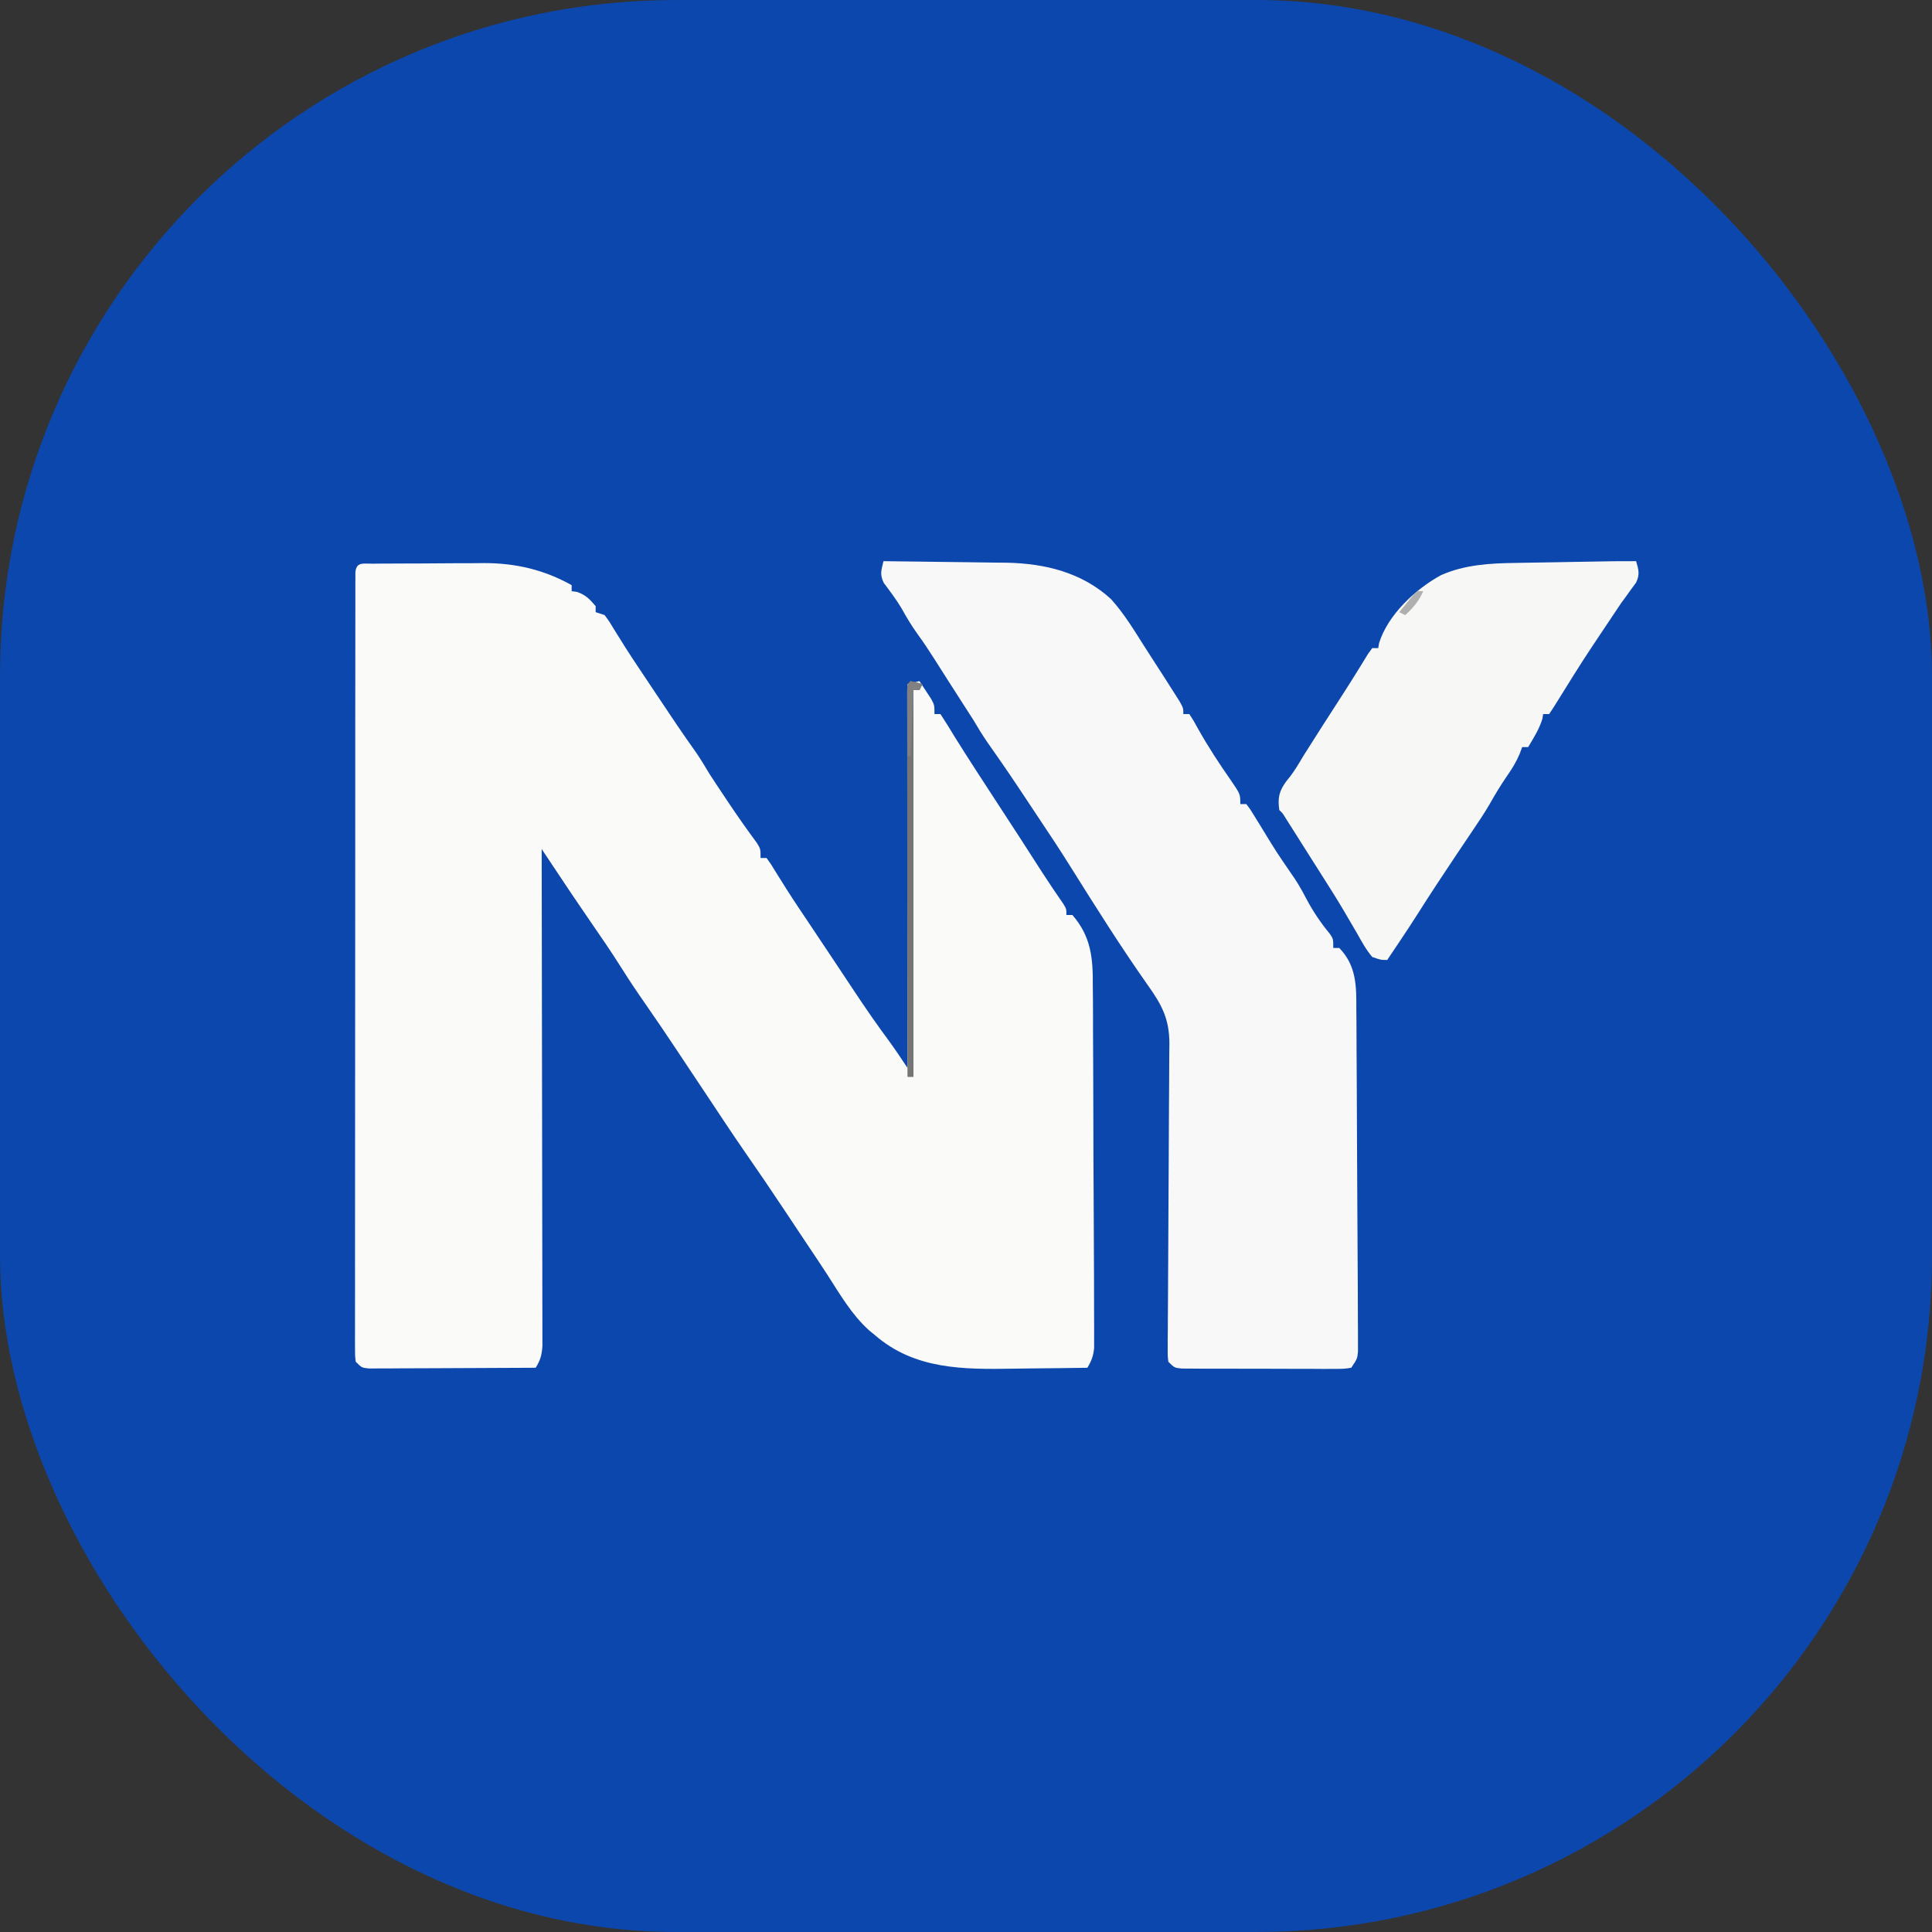
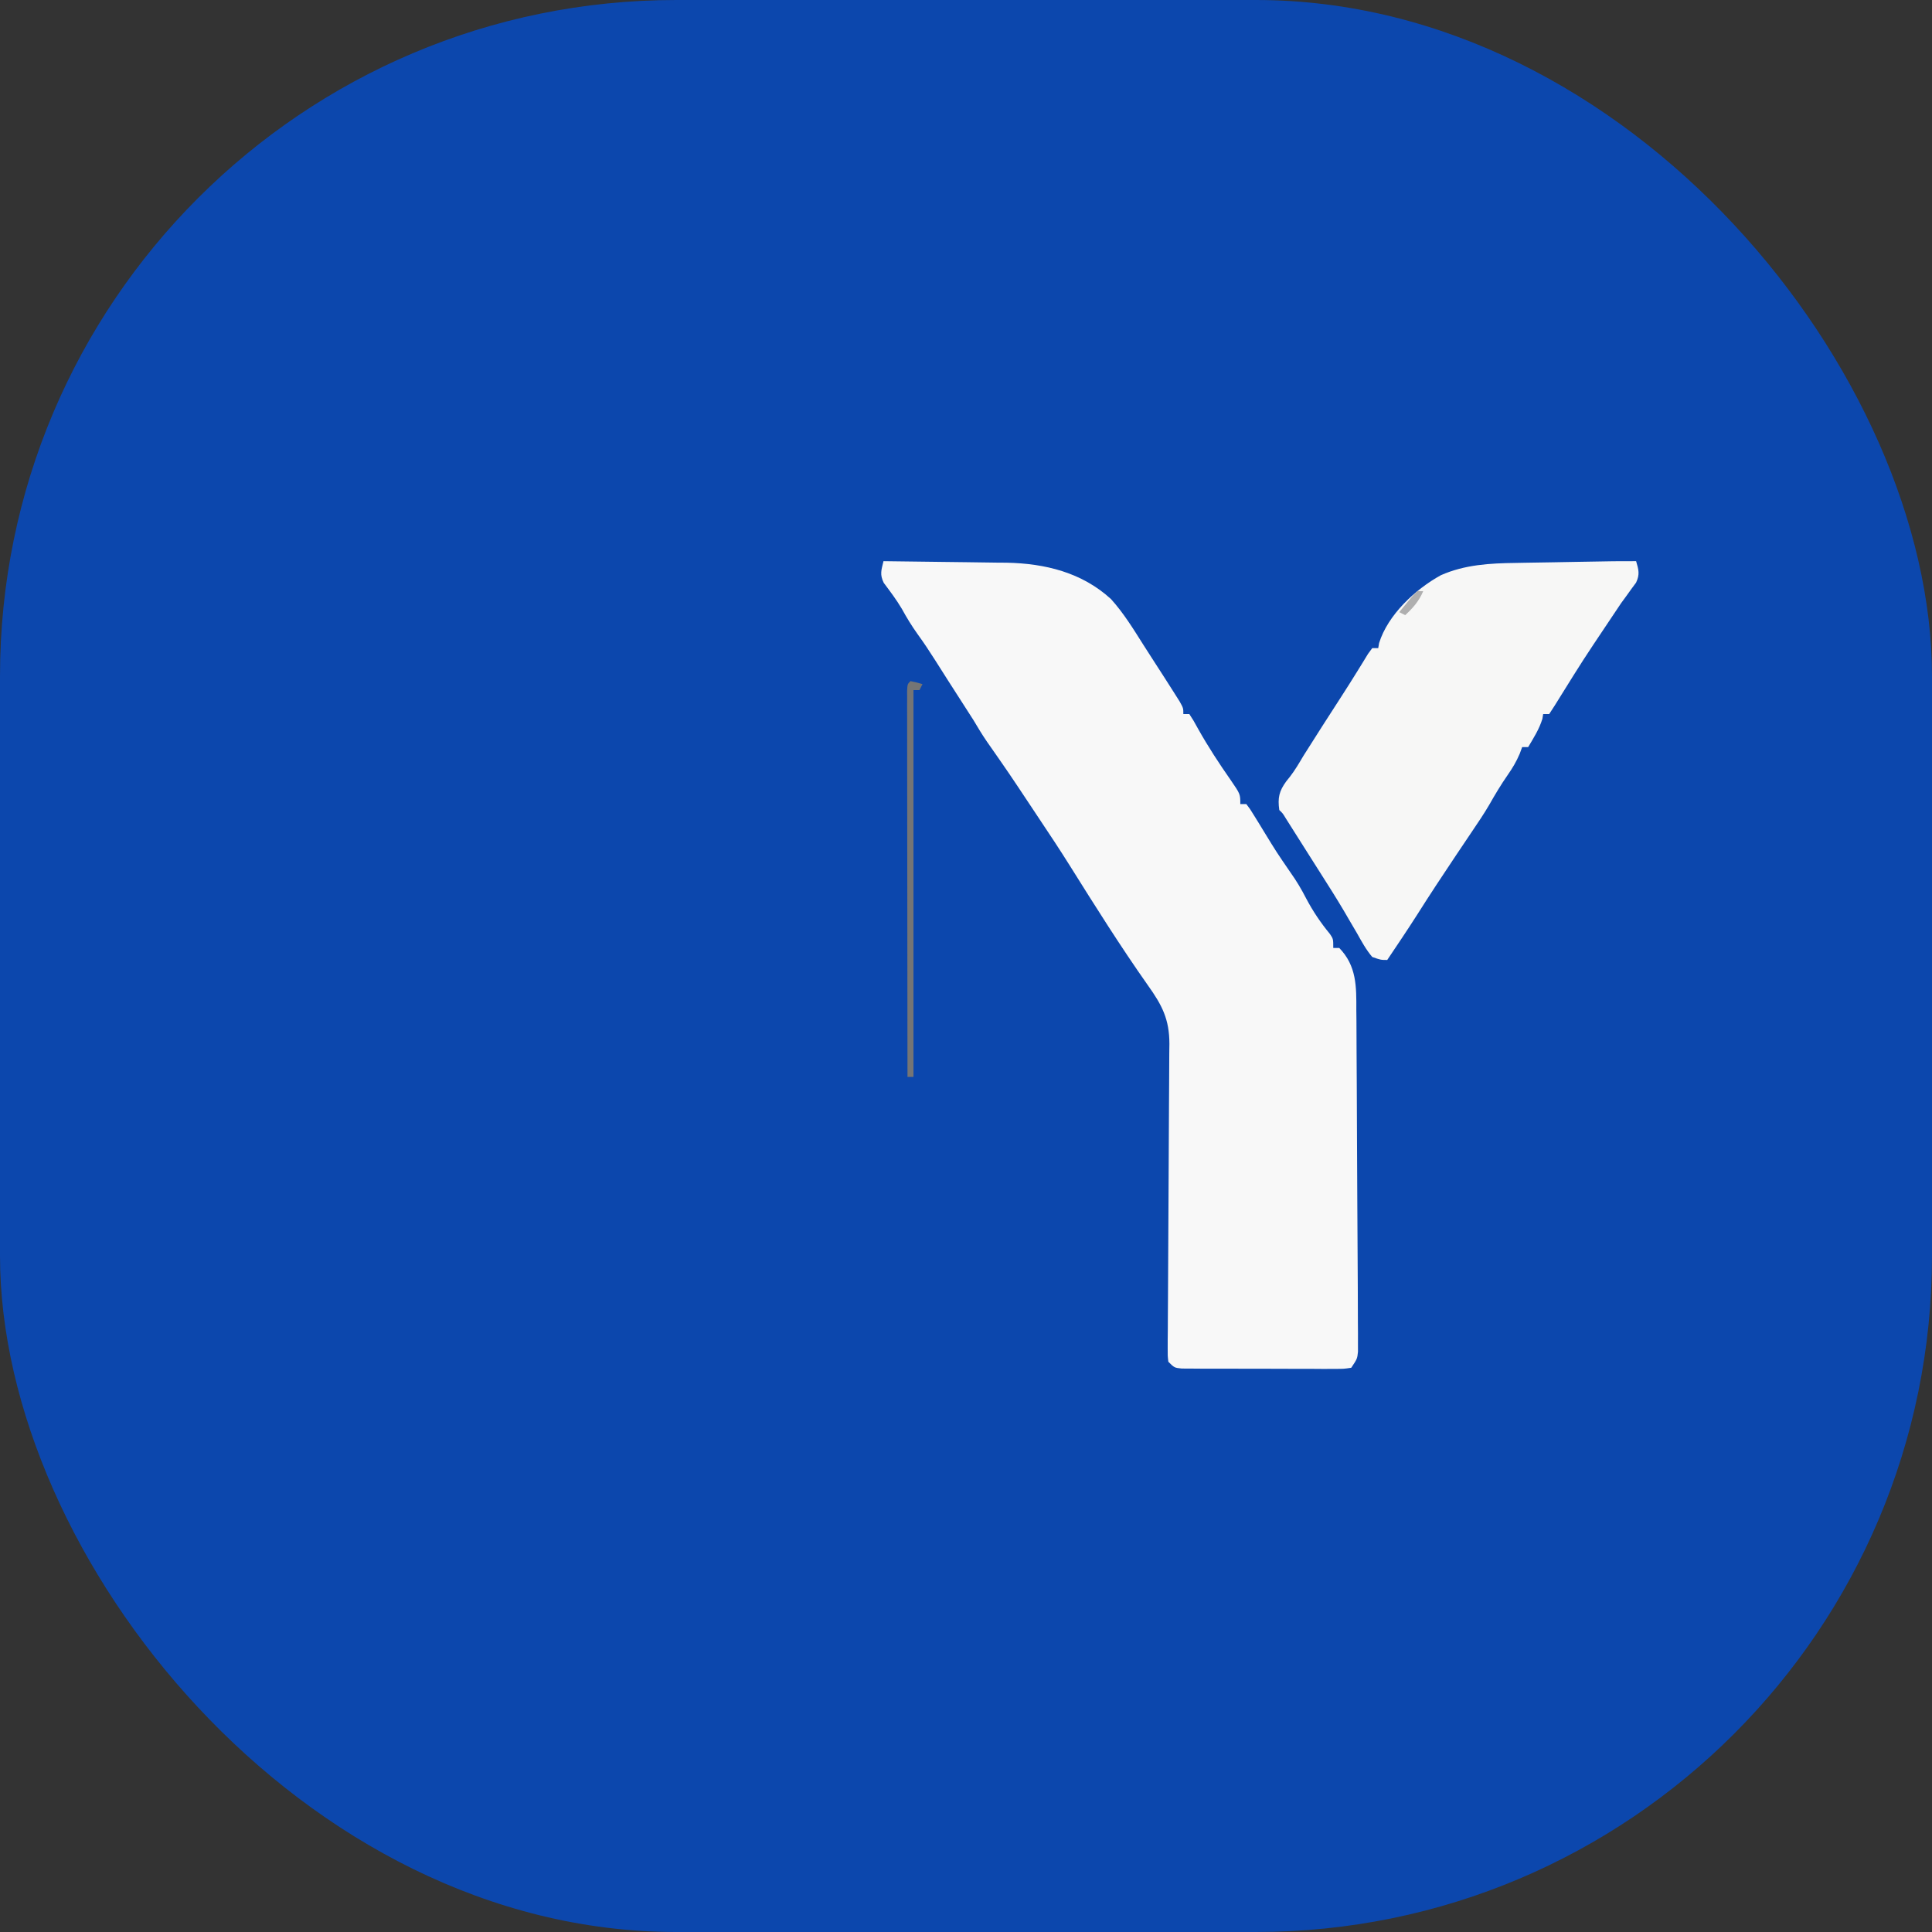
<svg xmlns="http://www.w3.org/2000/svg" version="1.1" width="1000" height="1000">
  <rect width="100%" height="100%" fill="#333333" stroke="none" />
  <g clip-path="url(#SvgjsClipPath1502)">
    <rect width="1000" height="1000" fill="#0c47ad" />
    <g transform="matrix(1.552,0,0,1.552,150,228.381)">
      <svg version="1.1" width="451" height="350">
        <svg version="1.1" width="451" height="350">
-           <path d="M0 0 C0.982 -0.01 1.965 -0.019 2.977 -0.029 C4.586 -0.035 4.586 -0.035 6.227 -0.042 C7.329 -0.048 8.432 -0.053 9.567 -0.059 C11.912 -0.069 14.256 -0.075 16.601 -0.079 C20.154 -0.089 23.707 -0.12 27.26 -0.151 C29.541 -0.158 31.822 -0.163 34.102 -0.167 C35.678 -0.186 35.678 -0.186 37.286 -0.204 C47.846 -0.173 57.165 2.014 66.395 7.161 C66.395 7.821 66.395 8.481 66.395 9.161 C66.973 9.244 67.55 9.326 68.145 9.411 C71.049 10.379 72.433 11.848 74.395 14.161 C74.395 14.821 74.395 15.481 74.395 16.161 C75.88 16.656 75.88 16.656 77.395 17.161 C78.938 19.243 78.938 19.243 80.583 21.974 C83.06 26.001 85.575 29.983 88.208 33.911 C90.437 37.238 92.666 40.566 94.88 43.903 C99.147 50.333 103.438 56.732 107.923 63.013 C109.518 65.341 110.943 67.741 112.395 70.161 C113.954 72.573 115.549 74.961 117.145 77.349 C117.583 78.007 118.022 78.665 118.473 79.344 C121.613 84.045 124.858 88.659 128.216 93.208 C129.395 95.161 129.395 95.161 129.395 98.161 C130.055 98.161 130.715 98.161 131.395 98.161 C132.841 100.146 132.841 100.146 134.52 102.911 C136.983 106.892 139.477 110.834 142.083 114.724 C142.747 115.715 143.41 116.706 144.094 117.728 C144.637 118.536 144.637 118.536 145.19 119.361 C147.074 122.175 148.951 124.993 150.829 127.811 C151.873 129.378 152.918 130.945 153.963 132.511 C156.203 135.868 158.441 139.225 160.661 142.595 C164.477 148.372 168.417 154.025 172.536 159.591 C174.564 162.395 176.476 165.282 178.395 168.161 C178.395 125.921 178.395 83.681 178.395 40.161 C179.715 39.831 181.035 39.501 182.395 39.161 C183.237 40.427 184.068 41.699 184.895 42.974 C185.359 43.681 185.823 44.389 186.302 45.118 C187.395 47.161 187.395 47.161 187.395 50.161 C188.055 50.161 188.715 50.161 189.395 50.161 C191.137 52.798 192.773 55.452 194.395 58.161 C199.096 65.657 203.926 73.07 208.77 80.474 C213.72 88.049 218.646 95.638 223.52 103.263 C225.753 106.714 228.057 110.112 230.399 113.489 C231.395 115.161 231.395 115.161 231.395 117.161 C232.055 117.161 232.715 117.161 233.395 117.161 C239.664 124.396 240.268 131.587 240.2 140.809 C240.211 142.154 240.225 143.499 240.242 144.843 C240.279 148.465 240.279 152.086 240.271 155.708 C240.269 159.508 240.3 163.308 240.326 167.109 C240.366 173.482 240.383 179.855 240.385 186.229 C240.388 194.407 240.428 202.585 240.479 210.763 C240.523 217.806 240.55 224.849 240.574 231.892 C240.583 234.152 240.594 236.412 240.605 238.672 C240.622 242.22 240.627 245.767 240.625 249.315 C240.626 251.237 240.636 253.158 240.647 255.08 C240.644 256.224 240.641 257.368 240.638 258.546 C240.64 259.54 240.641 260.534 240.643 261.557 C240.389 264.232 239.762 265.872 238.395 268.161 C232.28 268.261 226.164 268.333 220.048 268.381 C217.975 268.401 215.901 268.428 213.828 268.463 C197.015 268.739 180.749 268.818 167.395 257.161 C166.798 256.673 166.202 256.184 165.587 255.681 C159.805 250.486 155.872 243.646 151.694 237.165 C149.627 233.975 147.51 230.819 145.395 227.661 C144.563 226.414 143.731 225.167 142.899 223.919 C142.487 223.301 142.074 222.682 141.65 222.045 C140.384 220.145 139.122 218.243 137.86 216.341 C133.207 209.332 128.485 202.383 123.68 195.478 C119.901 190.017 116.246 184.473 112.575 178.939 C110.164 175.306 107.741 171.68 105.321 168.052 C104.024 166.105 102.73 164.157 101.438 162.208 C97.959 156.965 94.433 151.759 90.833 146.599 C88.139 142.735 85.523 138.839 83.02 134.849 C79.669 129.514 76.111 124.337 72.528 119.156 C68.414 113.204 64.391 107.195 60.395 101.161 C59.062 99.161 57.729 97.161 56.395 95.161 C56.397 96.028 56.399 96.896 56.401 97.789 C56.445 118.879 56.478 139.969 56.499 161.058 C56.509 171.257 56.523 181.456 56.546 191.655 C56.566 200.543 56.579 209.43 56.583 218.318 C56.586 223.026 56.592 227.733 56.607 232.44 C56.62 236.869 56.624 241.298 56.621 245.727 C56.622 247.354 56.626 248.981 56.634 250.608 C56.644 252.827 56.641 255.045 56.636 257.264 C56.638 258.507 56.639 259.749 56.641 261.03 C56.408 263.999 55.96 265.668 54.395 268.161 C46.868 268.207 39.34 268.243 31.812 268.265 C28.317 268.275 24.822 268.289 21.326 268.312 C17.31 268.338 13.294 268.348 9.278 268.356 C7.391 268.372 7.391 268.372 5.465 268.388 C4.304 268.388 3.143 268.388 1.947 268.388 C0.921 268.393 -0.105 268.397 -1.162 268.402 C-3.605 268.161 -3.605 268.161 -5.605 266.161 C-5.854 264.215 -5.854 264.215 -5.854 261.779 C-5.858 260.853 -5.863 259.926 -5.868 258.972 C-5.862 257.947 -5.857 256.923 -5.852 255.867 C-5.854 254.784 -5.857 253.701 -5.859 252.585 C-5.865 248.931 -5.856 245.277 -5.848 241.624 C-5.849 239.014 -5.851 236.405 -5.853 233.795 C-5.858 227.429 -5.853 221.063 -5.844 214.697 C-5.833 207.29 -5.833 199.883 -5.834 192.477 C-5.834 179.266 -5.825 166.056 -5.811 152.845 C-5.796 140.012 -5.789 127.18 -5.79 114.347 C-5.79 113.161 -5.79 113.161 -5.79 111.952 C-5.79 111.163 -5.79 110.373 -5.79 109.56 C-5.791 94.97 -5.785 80.379 -5.776 65.789 C-5.773 60.62 -5.772 55.451 -5.772 50.283 C-5.771 43.333 -5.765 36.384 -5.754 29.434 C-5.751 26.875 -5.75 24.317 -5.751 21.758 C-5.751 18.281 -5.746 14.805 -5.738 11.328 C-5.74 10.302 -5.742 9.275 -5.743 8.217 C-5.74 7.293 -5.737 6.369 -5.733 5.417 C-5.733 4.614 -5.732 3.81 -5.731 2.982 C-5.475 -0.701 -3.151 0.025 0 0 Z " fill="#FAFAF9" transform="translate(27.605,40.839)" />
          <path d="M0 0 C6.901 0.068 13.802 0.157 20.703 0.262 C23.046 0.296 25.389 0.324 27.732 0.346 C31.119 0.38 34.505 0.433 37.891 0.488 C39.438 0.498 39.438 0.498 41.017 0.508 C53.922 0.763 66.189 3.773 75.871 12.641 C80.095 17.321 83.375 22.682 86.734 28 C87.987 29.979 89.256 31.946 90.531 33.91 C92.705 37.263 94.866 40.622 97 44 C97.579 44.915 98.158 45.83 98.754 46.773 C100 49 100 49 100 51 C100.66 51 101.32 51 102 51 C103.375 53.098 103.375 53.098 105 56.062 C108.306 61.933 111.94 67.489 115.799 73.01 C119 77.68 119 77.68 119 81 C119.66 81 120.32 81 121 81 C122.249 82.633 122.249 82.633 123.645 84.91 C124.157 85.736 124.669 86.561 125.197 87.412 C125.73 88.287 126.263 89.161 126.812 90.062 C131.079 97.04 131.079 97.04 135.703 103.781 C137.719 106.606 139.358 109.356 140.938 112.438 C143.233 116.772 145.777 120.566 148.898 124.344 C150 126 150 126 150 129 C150.66 129 151.32 129 152 129 C157.793 134.97 157.728 141.833 157.691 149.702 C157.712 151.584 157.712 151.584 157.733 153.504 C157.765 156.924 157.775 160.342 157.775 163.761 C157.779 167.346 157.81 170.931 157.838 174.515 C157.88 180.528 157.903 186.541 157.914 192.553 C157.927 199.505 157.964 206.457 158.015 213.409 C158.07 220.818 158.109 228.227 158.142 235.637 C158.152 237.77 158.165 239.904 158.179 242.037 C158.203 246.006 158.21 249.975 158.215 253.945 C158.223 255.127 158.232 256.31 158.241 257.529 C158.239 258.607 158.238 259.685 158.236 260.796 C158.239 261.734 158.242 262.672 158.244 263.639 C158 266 158 266 156 269 C153.533 269.374 153.533 269.374 150.389 269.372 C149.214 269.379 148.039 269.385 146.829 269.391 C145.555 269.382 144.281 269.373 142.969 269.363 C141.667 269.364 140.365 269.364 139.023 269.365 C136.266 269.365 133.509 269.354 130.751 269.336 C127.214 269.313 123.676 269.313 120.139 269.32 C116.769 269.324 113.4 269.312 110.031 269.301 C108.757 269.302 107.483 269.303 106.171 269.304 C104.996 269.294 103.822 269.284 102.611 269.275 C101.574 269.27 100.536 269.265 99.467 269.261 C97 269 97 269 95 267 C94.762 264.99 94.762 264.99 94.78 262.472 C94.782 261.042 94.782 261.042 94.784 259.583 C94.802 258.009 94.802 258.009 94.821 256.403 C94.825 255.301 94.83 254.198 94.834 253.062 C94.845 250.661 94.861 248.26 94.88 245.86 C94.91 242.06 94.927 238.261 94.94 234.462 C94.975 225.022 95.027 215.582 95.089 206.141 C95.142 198.174 95.183 190.207 95.207 182.24 C95.217 179.722 95.234 177.204 95.256 174.686 C95.287 171.162 95.3 167.638 95.309 164.114 C95.323 163.073 95.337 162.032 95.351 160.959 C95.341 152.718 92.885 148.039 88.125 141.375 C78.994 128.411 70.548 114.967 62.134 101.531 C58.846 96.291 55.446 91.136 52 86 C51.011 84.512 50.023 83.024 49.035 81.535 C41.844 70.704 41.844 70.704 34.402 60.043 C32.829 57.751 31.424 55.387 30 53 C28.59 50.787 27.175 48.579 25.75 46.375 C22.895 41.951 20.059 37.516 17.25 33.062 C15.347 30.061 13.407 27.121 11.312 24.25 C9.38 21.533 7.711 18.815 6.117 15.891 C4.321 12.85 2.184 10.041 0.074 7.211 C-1.297 4.388 -0.716 2.982 0 0 Z " fill="#F8F8F8" transform="translate(198,40)" />
          <path d="M0 0 C0.847 2.866 1.288 4.386 -0.006 7.145 C-0.521 7.842 -1.036 8.539 -1.566 9.258 C-2.125 10.037 -2.683 10.816 -3.258 11.618 C-3.833 12.404 -4.408 13.19 -5 14 C-5.996 15.472 -6.984 16.948 -7.965 18.43 C-8.451 19.157 -8.938 19.884 -9.439 20.633 C-17.657 32.905 -17.657 32.905 -25.461 45.441 C-26.593 47.323 -27.79 49.167 -29 51 C-29.66 51 -30.32 51 -31 51 C-31.082 51.516 -31.165 52.031 -31.25 52.562 C-32.321 56.045 -34.135 58.872 -36 62 C-36.66 62 -37.32 62 -38 62 C-38.271 62.735 -38.541 63.47 -38.82 64.227 C-39.951 66.885 -41.228 69.012 -42.875 71.375 C-45.078 74.547 -47.026 77.794 -48.924 81.157 C-50.733 84.256 -52.742 87.216 -54.75 90.188 C-55.186 90.838 -55.622 91.488 -56.072 92.157 C-57.379 94.106 -58.689 96.053 -60 98 C-64.48 104.676 -68.896 111.38 -73.191 118.176 C-76.387 123.166 -79.695 128.081 -83 133 C-85.184 132.992 -85.184 132.992 -88 132 C-90.053 129.597 -91.518 126.873 -93.062 124.125 C-94.026 122.48 -94.991 120.835 -95.957 119.191 C-96.454 118.337 -96.951 117.482 -97.463 116.602 C-99.966 112.364 -102.607 108.215 -105.25 104.062 C-106.251 102.483 -107.253 100.904 -108.254 99.324 C-108.722 98.587 -109.19 97.85 -109.672 97.091 C-110.877 95.194 -112.078 93.295 -113.277 91.395 C-113.908 90.398 -114.538 89.402 -115.188 88.375 C-115.717 87.537 -116.247 86.699 -116.793 85.836 C-117.871 84.062 -117.871 84.062 -119 83 C-119.581 78.931 -119.052 76.683 -116.688 73.438 C-116.258 72.9 -115.829 72.362 -115.387 71.809 C-113.724 69.64 -112.386 67.354 -111 65 C-106.841 58.373 -102.599 51.796 -98.353 45.224 C-96.521 42.386 -94.715 39.539 -92.941 36.664 C-92.321 35.661 -91.701 34.658 -91.062 33.625 C-90.517 32.73 -89.972 31.836 -89.41 30.914 C-88.712 29.967 -88.712 29.967 -88 29 C-87.34 29 -86.68 29 -86 29 C-85.863 28.174 -85.863 28.174 -85.723 27.332 C-82.797 17.89 -73.619 9.361 -65.125 4.688 C-57.168 1.153 -48.729 0.692 -40.137 0.586 C-39.142 0.567 -38.147 0.547 -37.122 0.527 C-33.977 0.468 -30.832 0.421 -27.688 0.375 C-25.559 0.337 -23.431 0.298 -21.303 0.258 C-6.532 -0.011 -6.532 -0.011 0 0 Z " fill="#F7F7F6" transform="translate(449,40)" />
          <path d="M0 0 C2.062 0.438 2.062 0.438 4 1 C3.67 1.66 3.34 2.32 3 3 C2.34 3 1.68 3 1 3 C1 45.57 1 88.14 1 132 C0.34 132 -0.32 132 -1 132 C-1.023 114.937 -1.041 97.874 -1.052 80.811 C-1.057 72.889 -1.064 64.967 -1.075 57.045 C-1.085 50.142 -1.092 43.24 -1.094 36.337 C-1.095 32.68 -1.098 29.023 -1.106 25.366 C-1.114 21.291 -1.114 17.215 -1.114 13.139 C-1.117 11.918 -1.121 10.696 -1.124 9.438 C-1.123 8.334 -1.122 7.231 -1.12 6.094 C-1.121 5.128 -1.122 4.163 -1.123 3.169 C-1 1 -1 1 0 0 Z " fill="#757575" transform="translate(207,80)" />
-           <path d="M0 0 C2.062 0.438 2.062 0.438 4 1 C3.67 1.66 3.34 2.32 3 3 C2.34 3 1.68 3 1 3 C0.67 10.26 0.34 17.52 0 25 C-0.33 25 -0.66 25 -1 25 C-1.029 21.021 -1.047 17.042 -1.062 13.062 C-1.071 11.926 -1.079 10.79 -1.088 9.619 C-1.091 8.54 -1.094 7.46 -1.098 6.348 C-1.103 5.347 -1.108 4.347 -1.114 3.317 C-1 1 -1 1 0 0 Z " fill="#818181" transform="translate(207,80)" />
          <path d="M0 0 C0.66 0 1.32 0 2 0 C0.557 3.366 -1.333 5.51 -4 8 C-4.66 7.67 -5.32 7.34 -6 7 C-5.049 5.827 -4.089 4.662 -3.125 3.5 C-2.591 2.85 -2.058 2.201 -1.508 1.531 C-0.761 0.773 -0.761 0.773 0 0 Z " fill="#AFAFAF" transform="translate(376,50)" />
        </svg>
      </svg>
    </g>
  </g>
  <defs>
    <clipPath id="SvgjsClipPath1502">
      <rect width="1000" height="1000" x="0" y="0" rx="350" ry="350" />
    </clipPath>
  </defs>
</svg>